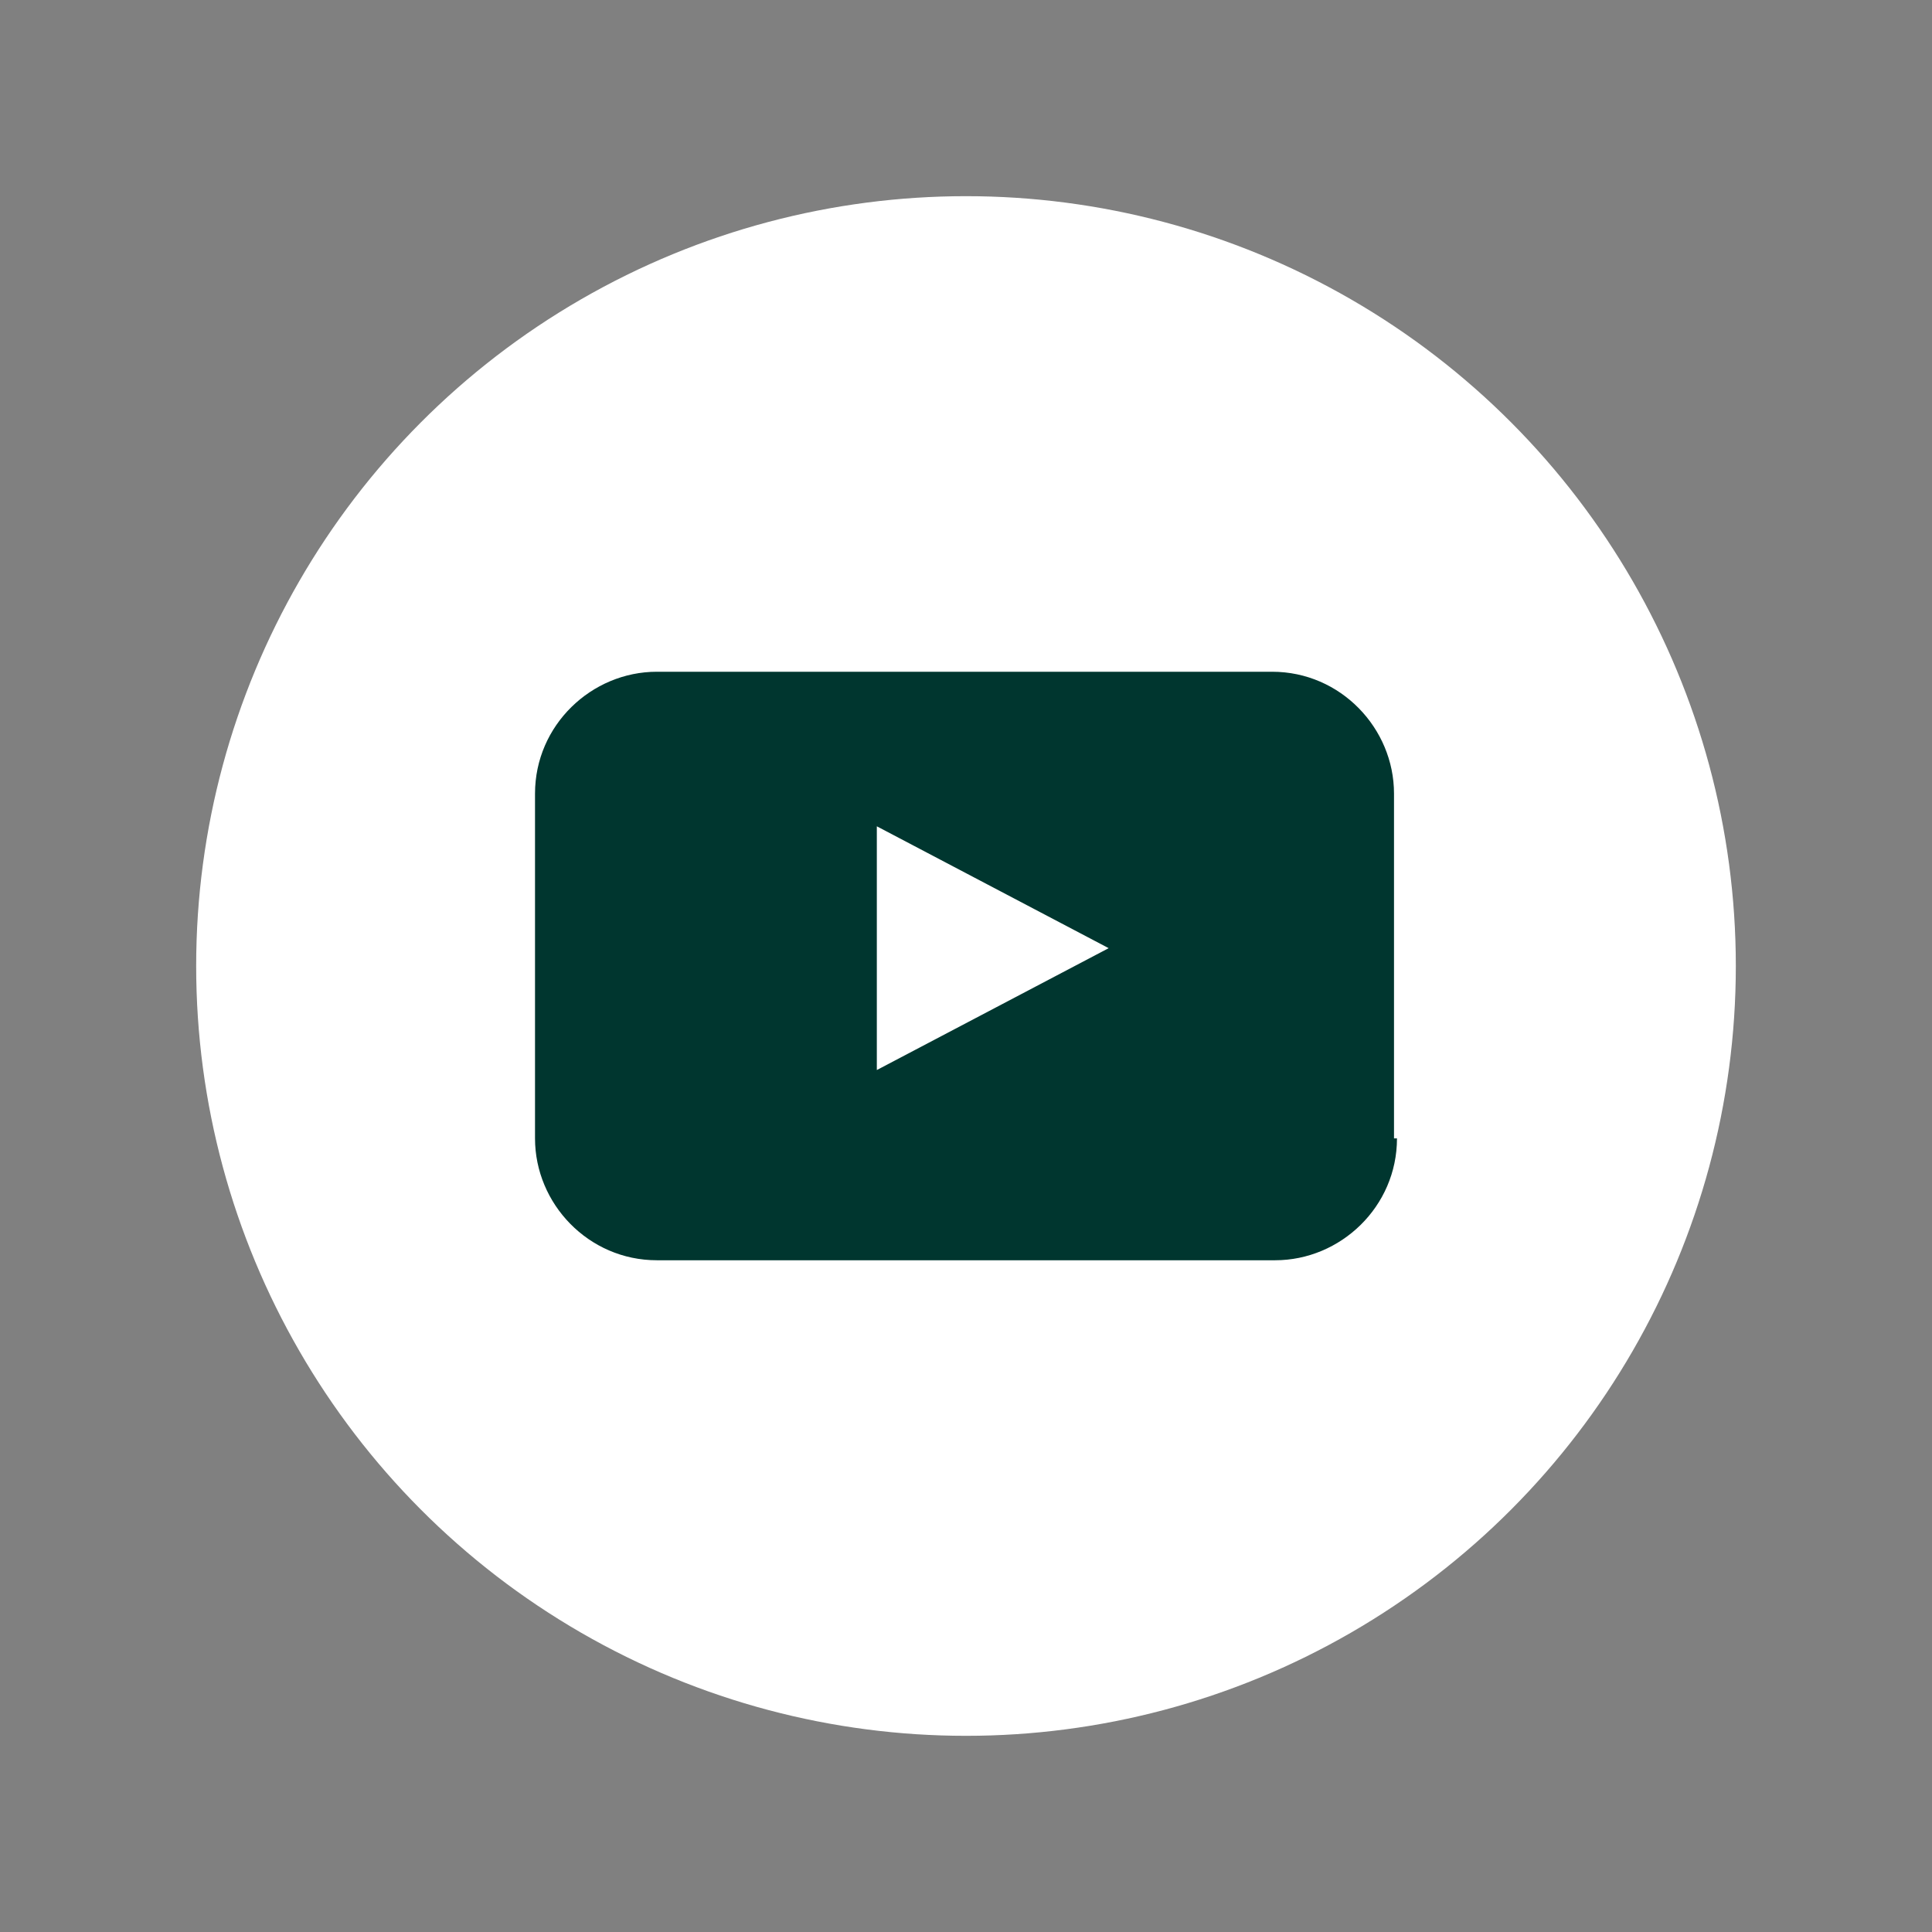
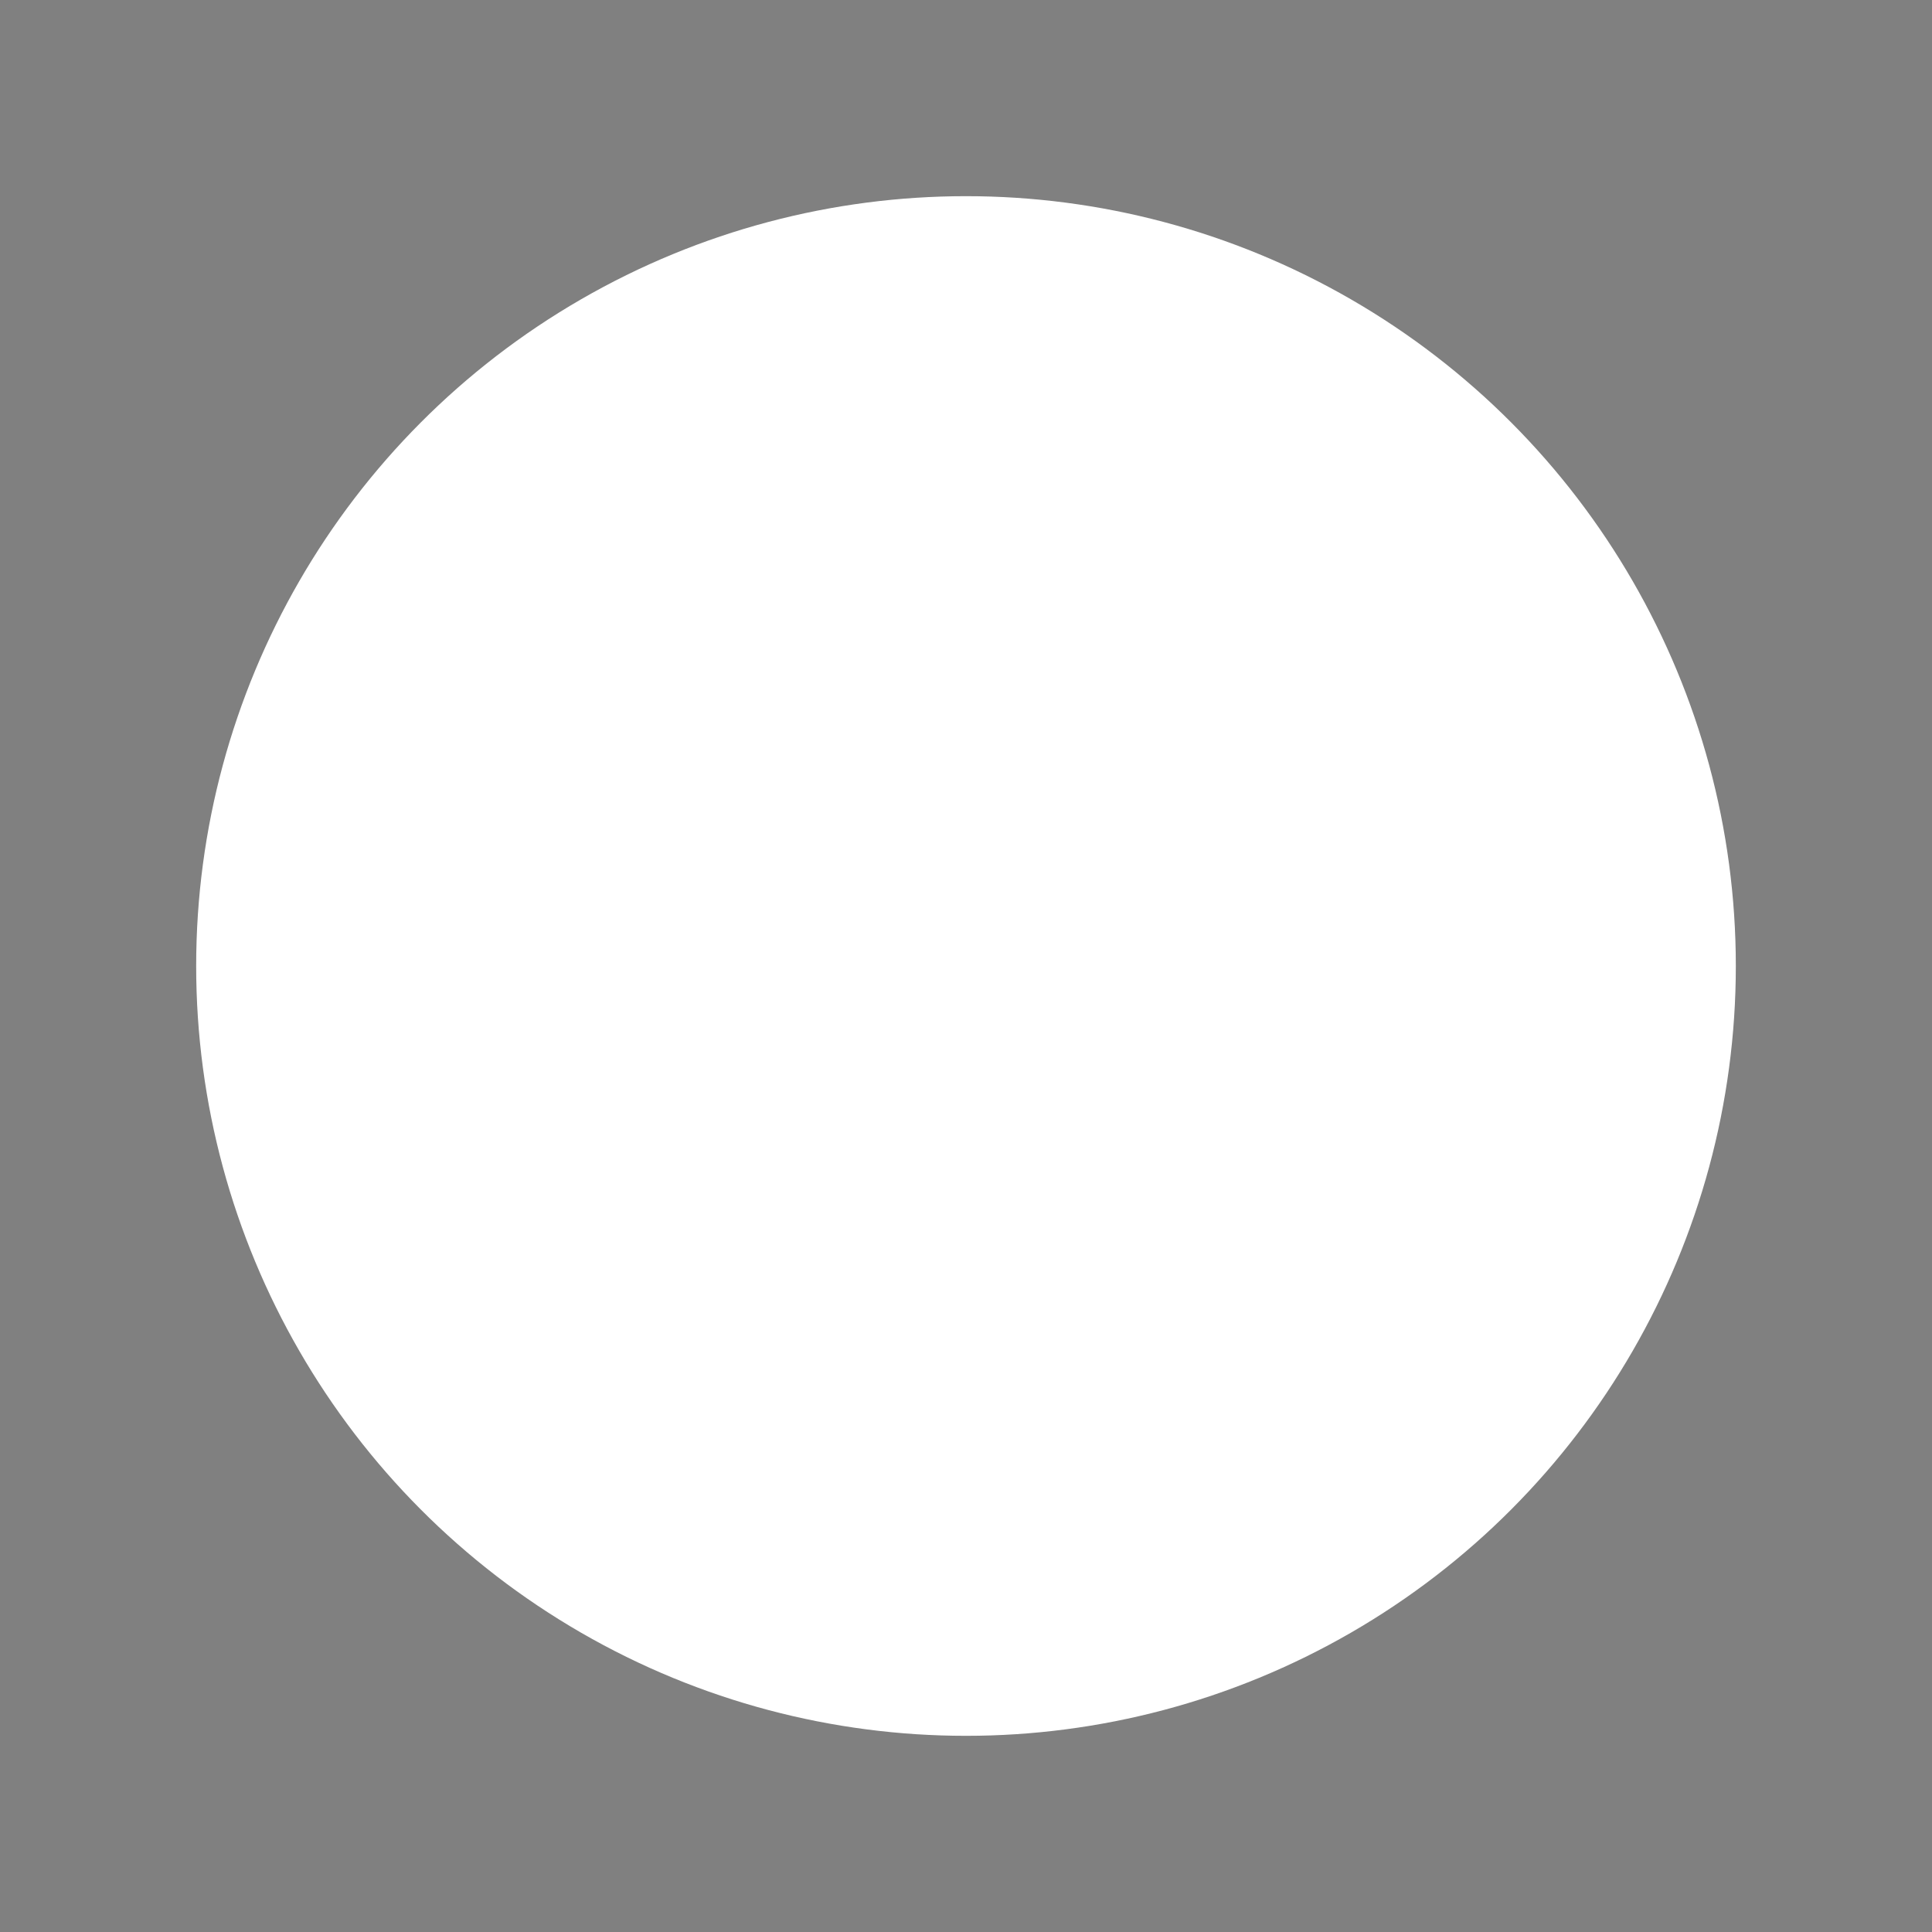
<svg xmlns="http://www.w3.org/2000/svg" id="Layer_1" data-name="Layer 1" viewBox="0 0 65 65">
  <rect x="0" y="0" width="65" height="65" fill="#808080" stroke="none" />
  <defs>
    <style>
      .cls-1 {
        fill: #fff;
      }

      .cls-1, .cls-2 {
        stroke-width: 0px;
      }

      .cls-2 {
        fill: #00362f;
      }
    </style>
  </defs>
  <circle class="cls-1" cx="32.5" cy="32.5" r="25.9" />
-   <path class="cls-2" d="m47,38.3c0,2.3-1.9,4.1-4.1,4.1h-20.8c-2.3,0-4.1-1.9-4.1-4.1v-11.6c0-2.3,1.9-4.1,4.1-4.1h20.7c2.3,0,4.1,1.9,4.1,4.1v11.6h.1Zm-17.5-2.3l7.8-4.1-7.8-4.1v8.2h0Z" />
</svg>